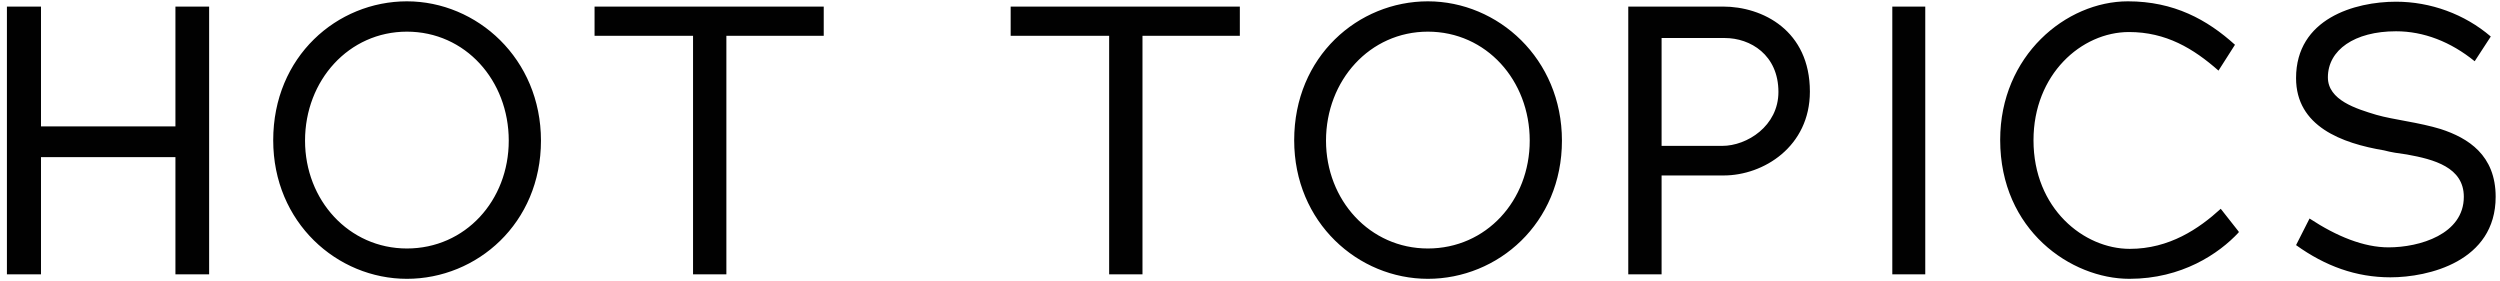
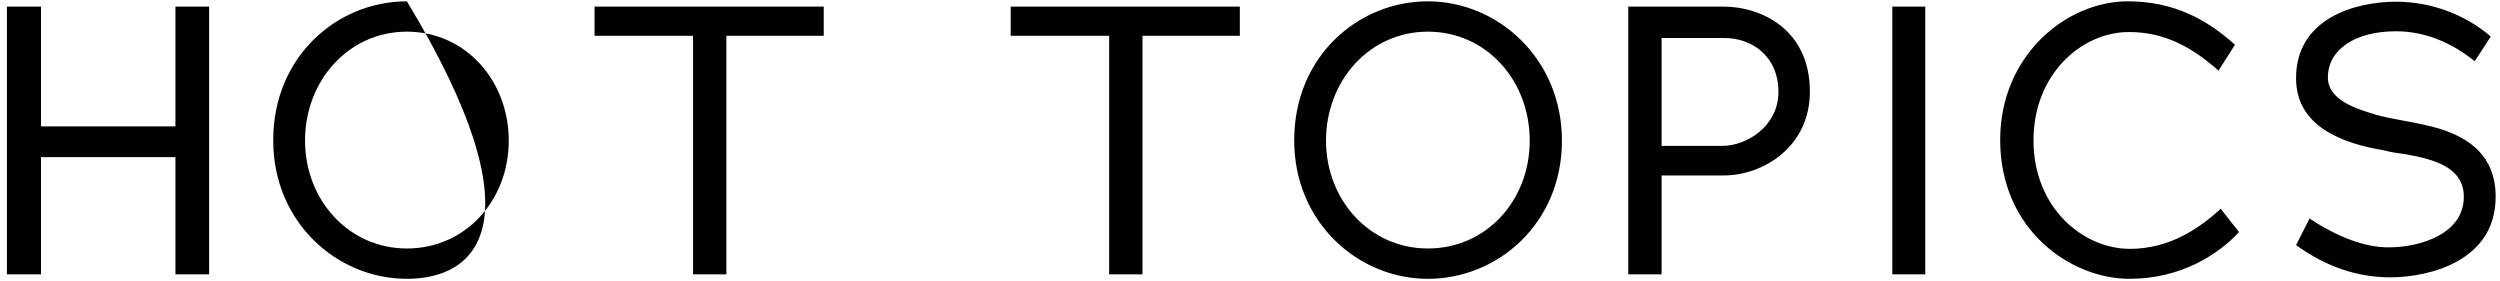
<svg xmlns="http://www.w3.org/2000/svg" width="267px" height="30px">
-   <path fill-rule="evenodd" fill="rgb(1, 1, 1)" d="M255.897,3.341 C251.458,3.341 248.618,5.341 248.618,8.261 C248.618,10.700 251.658,11.620 253.778,12.260 C254.737,12.540 255.937,12.740 256.977,12.940 C258.297,13.180 259.617,13.460 260.657,13.780 C263.616,14.740 266.536,16.579 266.536,21.019 C266.536,27.938 259.337,29.618 255.297,29.618 C251.618,29.618 248.338,28.418 245.219,26.178 L246.659,23.338 C249.578,25.258 252.458,26.418 255.097,26.418 C258.417,26.418 263.136,25.018 263.136,21.019 C263.136,17.859 259.937,17.019 257.057,16.499 C256.177,16.379 255.337,16.260 254.617,16.060 C250.098,15.300 245.219,13.500 245.219,8.341 C245.219,1.982 251.498,0.182 255.897,0.182 C259.577,0.182 263.216,1.502 266.016,3.901 L264.296,6.541 C261.736,4.461 258.857,3.341 255.897,3.341 ZM227.417,29.778 C221.218,29.778 213.619,24.618 213.619,14.940 C213.619,5.941 220.658,0.142 227.257,0.142 C232.176,0.142 235.736,2.102 238.695,4.781 L236.935,7.541 C234.256,5.181 231.336,3.421 227.377,3.421 C222.298,3.421 217.178,7.941 217.178,14.980 C217.178,22.299 222.578,26.578 227.457,26.578 C231.696,26.578 234.856,24.418 237.175,22.299 L239.095,24.738 L239.095,24.818 C236.975,27.098 233.016,29.778 227.417,29.778 ZM202.098,0.702 L205.618,0.702 L205.618,29.298 L202.098,29.298 L202.098,0.702 ZM184.097,18.739 L177.458,18.739 L177.458,29.298 L173.899,29.298 L173.899,0.702 L184.017,0.702 C188.257,0.702 193.296,3.261 193.296,9.780 C193.296,15.660 188.337,18.739 184.097,18.739 ZM184.217,4.061 L177.458,4.061 L177.458,15.580 L183.937,15.580 C186.577,15.580 189.936,13.460 189.936,9.820 C189.936,5.861 186.937,4.061 184.217,4.061 ZM152.497,29.778 C145.058,29.778 138.219,23.778 138.219,14.980 C138.219,6.021 145.058,0.142 152.497,0.142 C159.976,0.142 166.815,6.261 166.815,15.020 C166.815,23.858 159.976,29.778 152.497,29.778 ZM152.497,3.381 C146.298,3.381 141.618,8.581 141.618,15.020 C141.618,21.379 146.298,26.538 152.497,26.538 C158.736,26.538 163.375,21.419 163.375,15.020 C163.375,8.581 158.736,3.381 152.497,3.381 ZM122.017,29.298 L118.457,29.298 L118.457,3.821 L107.939,3.821 L107.939,0.702 L132.415,0.702 L132.415,3.821 L122.017,3.821 L122.017,29.298 ZM77.577,29.298 L74.017,29.298 L74.017,3.821 L63.499,3.821 L63.499,0.702 L87.975,0.702 L87.975,3.821 L77.577,3.821 L77.577,29.298 ZM43.457,29.778 C36.018,29.778 29.179,23.778 29.179,14.980 C29.179,6.021 36.018,0.142 43.457,0.142 C50.936,0.142 57.775,6.261 57.775,15.020 C57.775,23.858 50.936,29.778 43.457,29.778 ZM43.457,3.381 C37.258,3.381 32.578,8.581 32.578,15.020 C32.578,21.379 37.258,26.538 43.457,26.538 C49.696,26.538 54.335,21.419 54.335,15.020 C54.335,8.581 49.696,3.381 43.457,3.381 ZM18.736,16.779 L4.378,16.779 L4.378,29.298 L0.739,29.298 L0.739,0.702 L4.378,0.702 L4.378,13.500 L18.736,13.500 L18.736,0.702 L22.335,0.702 L22.335,29.298 L18.736,29.298 L18.736,16.779 Z" />
+   <path fill-rule="evenodd" fill="rgb(1, 1, 1)" d="M255.897,3.341 C251.458,3.341 248.618,5.341 248.618,8.261 C248.618,10.700 251.658,11.620 253.778,12.260 C254.737,12.540 255.937,12.740 256.977,12.940 C258.297,13.180 259.617,13.460 260.657,13.780 C263.616,14.740 266.536,16.579 266.536,21.019 C266.536,27.938 259.337,29.618 255.297,29.618 C251.618,29.618 248.338,28.418 245.219,26.178 L246.659,23.338 C249.578,25.258 252.458,26.418 255.097,26.418 C258.417,26.418 263.136,25.018 263.136,21.019 C263.136,17.859 259.937,17.019 257.057,16.499 C256.177,16.379 255.337,16.260 254.617,16.060 C250.098,15.300 245.219,13.500 245.219,8.341 C245.219,1.982 251.498,0.182 255.897,0.182 C259.577,0.182 263.216,1.502 266.016,3.901 L264.296,6.541 C261.736,4.461 258.857,3.341 255.897,3.341 ZM227.417,29.778 C221.218,29.778 213.619,24.618 213.619,14.940 C213.619,5.941 220.658,0.142 227.257,0.142 C232.176,0.142 235.736,2.102 238.695,4.781 L236.935,7.541 C234.256,5.181 231.336,3.421 227.377,3.421 C222.298,3.421 217.178,7.941 217.178,14.980 C217.178,22.299 222.578,26.578 227.457,26.578 C231.696,26.578 234.856,24.418 237.175,22.299 L239.095,24.738 L239.095,24.818 C236.975,27.098 233.016,29.778 227.417,29.778 ZM202.098,0.702 L205.618,0.702 L205.618,29.298 L202.098,29.298 L202.098,0.702 ZM184.097,18.739 L177.458,18.739 L177.458,29.298 L173.899,29.298 L173.899,0.702 L184.017,0.702 C188.257,0.702 193.296,3.261 193.296,9.780 C193.296,15.660 188.337,18.739 184.097,18.739 ZM184.217,4.061 L177.458,4.061 L177.458,15.580 L183.937,15.580 C186.577,15.580 189.936,13.460 189.936,9.820 C189.936,5.861 186.937,4.061 184.217,4.061 ZM152.497,29.778 C145.058,29.778 138.219,23.778 138.219,14.980 C138.219,6.021 145.058,0.142 152.497,0.142 C159.976,0.142 166.815,6.261 166.815,15.020 C166.815,23.858 159.976,29.778 152.497,29.778 ZM152.497,3.381 C146.298,3.381 141.618,8.581 141.618,15.020 C141.618,21.379 146.298,26.538 152.497,26.538 C158.736,26.538 163.375,21.419 163.375,15.020 C163.375,8.581 158.736,3.381 152.497,3.381 ZM122.017,29.298 L118.457,29.298 L118.457,3.821 L107.939,3.821 L107.939,0.702 L132.415,0.702 L132.415,3.821 L122.017,3.821 L122.017,29.298 ZM77.577,29.298 L74.017,29.298 L74.017,3.821 L63.499,3.821 L63.499,0.702 L87.975,0.702 L87.975,3.821 L77.577,3.821 L77.577,29.298 ZM43.457,29.778 C36.018,29.778 29.179,23.778 29.179,14.980 C29.179,6.021 36.018,0.142 43.457,0.142 C57.775,23.858 50.936,29.778 43.457,29.778 ZM43.457,3.381 C37.258,3.381 32.578,8.581 32.578,15.020 C32.578,21.379 37.258,26.538 43.457,26.538 C49.696,26.538 54.335,21.419 54.335,15.020 C54.335,8.581 49.696,3.381 43.457,3.381 ZM18.736,16.779 L4.378,16.779 L4.378,29.298 L0.739,29.298 L0.739,0.702 L4.378,0.702 L4.378,13.500 L18.736,13.500 L18.736,0.702 L22.335,0.702 L22.335,29.298 L18.736,29.298 L18.736,16.779 Z" />
</svg>